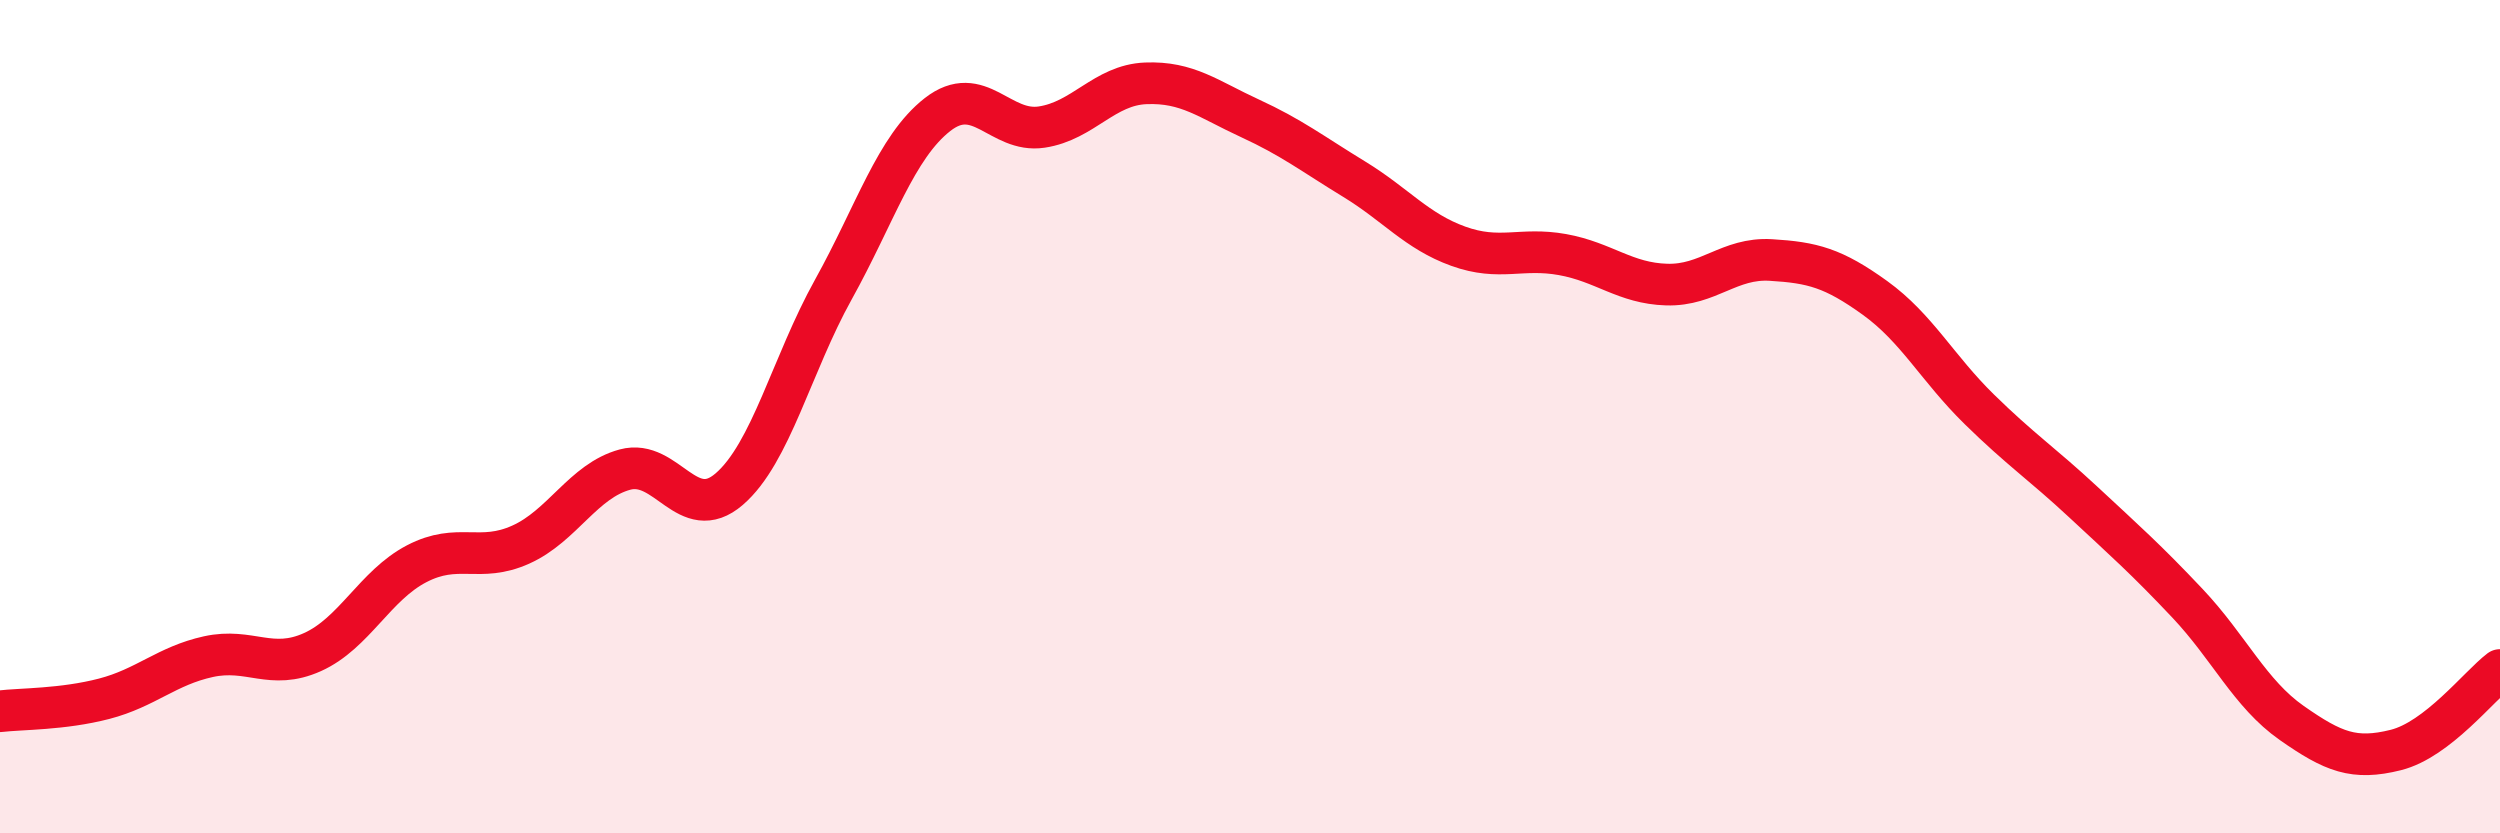
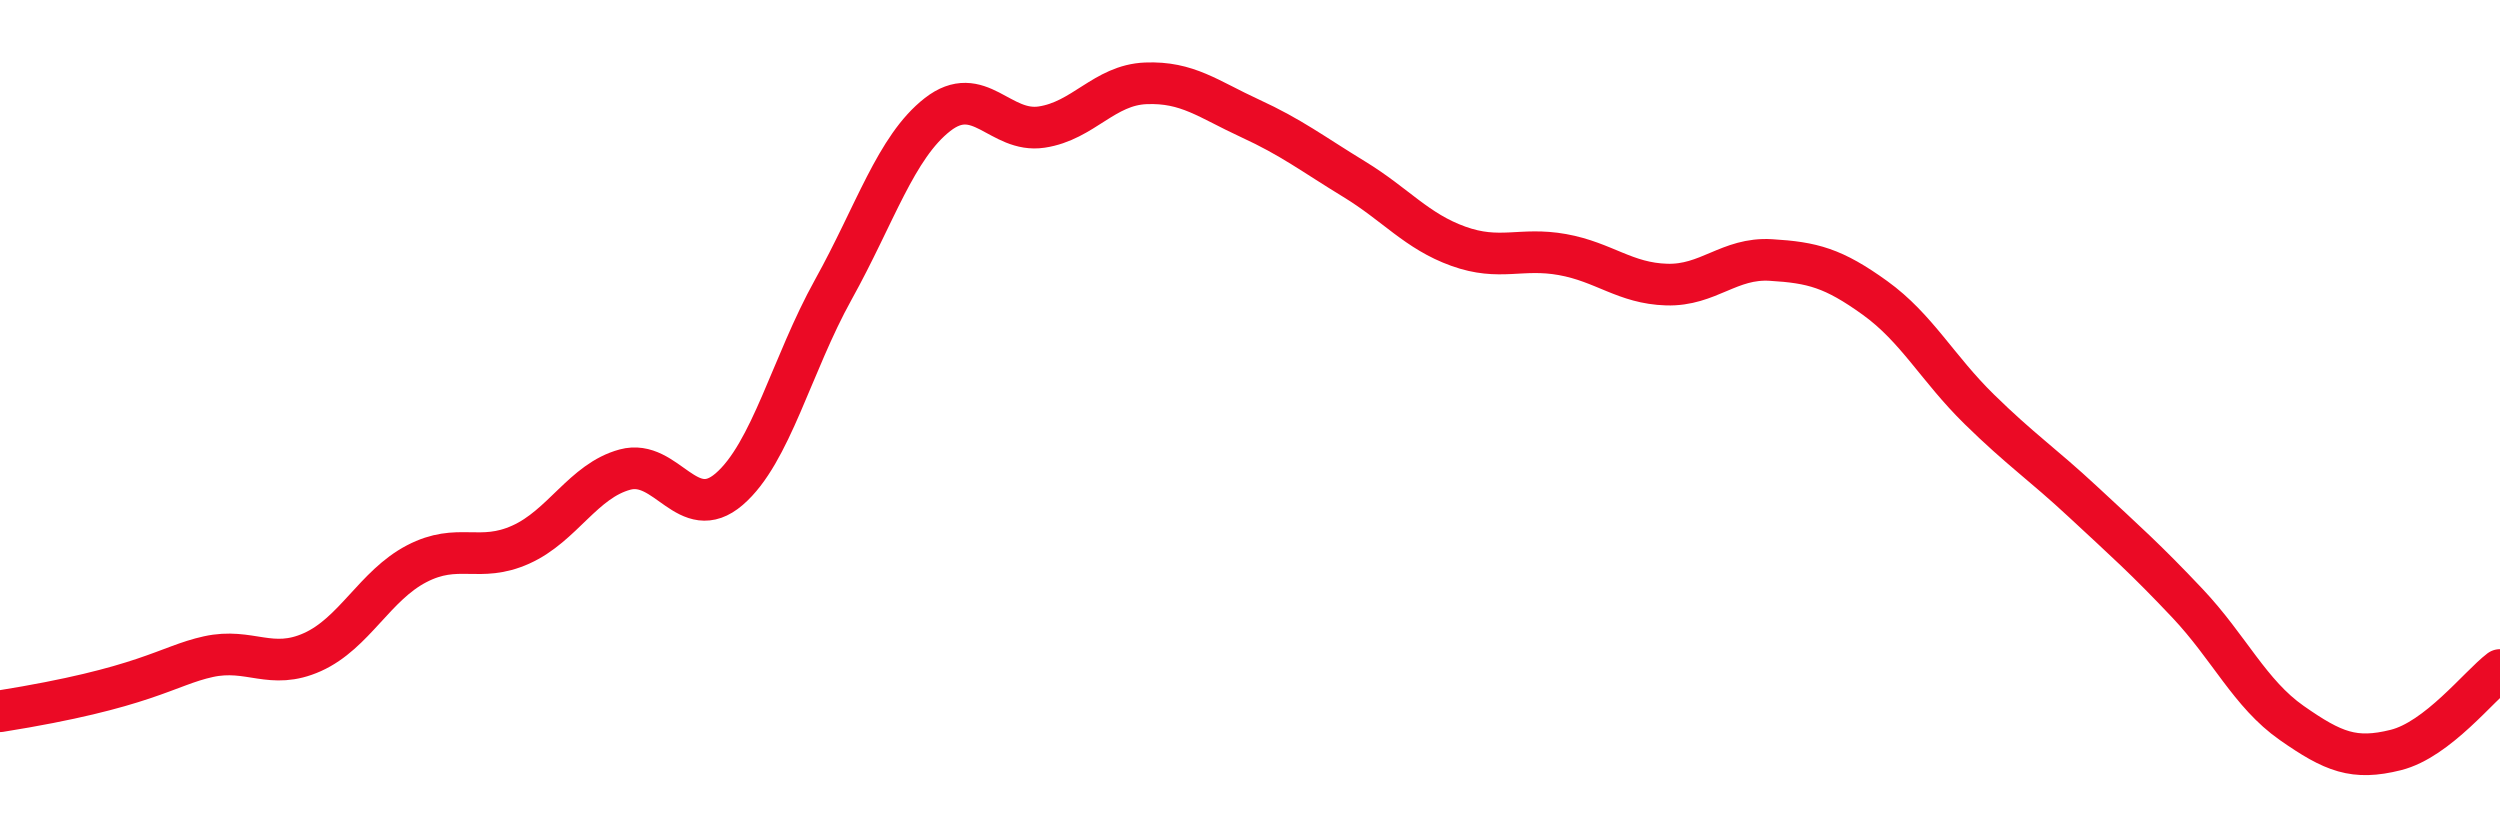
<svg xmlns="http://www.w3.org/2000/svg" width="60" height="20" viewBox="0 0 60 20">
-   <path d="M 0,17.07 C 0.5,17.01 1.5,17.03 2.5,16.77 C 3.5,16.51 4,15.98 5,15.76 C 6,15.54 6.5,16.1 7.5,15.65 C 8.5,15.2 9,14.05 10,13.53 C 11,13.01 11.5,13.52 12.5,13.07 C 13.5,12.62 14,11.54 15,11.27 C 16,11 16.5,12.6 17.5,11.74 C 18.5,10.88 19,8.75 20,6.95 C 21,5.15 21.5,3.53 22.5,2.75 C 23.5,1.97 24,3.2 25,3.05 C 26,2.9 26.5,2.04 27.5,2 C 28.5,1.96 29,2.38 30,2.84 C 31,3.3 31.5,3.69 32.5,4.3 C 33.5,4.91 34,5.55 35,5.91 C 36,6.27 36.5,5.93 37.5,6.11 C 38.5,6.29 39,6.8 40,6.83 C 41,6.86 41.5,6.18 42.5,6.24 C 43.5,6.3 44,6.43 45,7.15 C 46,7.87 46.5,8.84 47.5,9.82 C 48.5,10.8 49,11.12 50,12.05 C 51,12.98 51.5,13.42 52.5,14.48 C 53.5,15.54 54,16.65 55,17.35 C 56,18.05 56.5,18.25 57.5,18 C 58.5,17.75 59.5,16.46 60,16.08L60 20L0 20Z" fill="#EB0A25" opacity="0.1" stroke-linecap="round" stroke-linejoin="round" />
-   <path d="M 0,17.07 C 0.5,17.01 1.5,17.03 2.5,16.77 C 3.5,16.51 4,15.98 5,15.76 C 6,15.54 6.5,16.1 7.5,15.65 C 8.5,15.2 9,14.05 10,13.53 C 11,13.01 11.5,13.52 12.5,13.07 C 13.5,12.62 14,11.54 15,11.27 C 16,11 16.5,12.6 17.5,11.74 C 18.5,10.88 19,8.75 20,6.95 C 21,5.15 21.5,3.53 22.5,2.75 C 23.5,1.97 24,3.2 25,3.05 C 26,2.9 26.5,2.04 27.5,2 C 28.5,1.96 29,2.38 30,2.84 C 31,3.3 31.5,3.69 32.5,4.3 C 33.5,4.91 34,5.55 35,5.91 C 36,6.27 36.5,5.93 37.5,6.11 C 38.5,6.29 39,6.8 40,6.83 C 41,6.86 41.5,6.18 42.5,6.24 C 43.5,6.3 44,6.43 45,7.15 C 46,7.87 46.5,8.84 47.5,9.82 C 48.5,10.8 49,11.12 50,12.05 C 51,12.98 51.5,13.42 52.5,14.48 C 53.5,15.54 54,16.65 55,17.35 C 56,18.05 56.5,18.25 57.5,18 C 58.5,17.75 59.5,16.46 60,16.08" stroke="#EB0A25" stroke-width="1" fill="none" stroke-linecap="round" stroke-linejoin="round" />
+   <path d="M 0,17.07 C 3.5,16.51 4,15.98 5,15.76 C 6,15.54 6.5,16.1 7.5,15.65 C 8.5,15.2 9,14.05 10,13.53 C 11,13.01 11.5,13.52 12.5,13.07 C 13.5,12.62 14,11.54 15,11.27 C 16,11 16.5,12.6 17.5,11.74 C 18.5,10.88 19,8.75 20,6.95 C 21,5.15 21.5,3.53 22.5,2.75 C 23.5,1.97 24,3.2 25,3.05 C 26,2.9 26.5,2.04 27.5,2 C 28.5,1.96 29,2.38 30,2.84 C 31,3.3 31.5,3.69 32.5,4.3 C 33.5,4.91 34,5.55 35,5.91 C 36,6.27 36.5,5.93 37.5,6.11 C 38.5,6.29 39,6.8 40,6.83 C 41,6.86 41.5,6.18 42.5,6.24 C 43.5,6.3 44,6.43 45,7.15 C 46,7.87 46.5,8.84 47.5,9.82 C 48.5,10.8 49,11.12 50,12.05 C 51,12.98 51.5,13.42 52.5,14.48 C 53.5,15.54 54,16.65 55,17.35 C 56,18.05 56.5,18.25 57.5,18 C 58.5,17.75 59.5,16.46 60,16.08" stroke="#EB0A25" stroke-width="1" fill="none" stroke-linecap="round" stroke-linejoin="round" />
</svg>